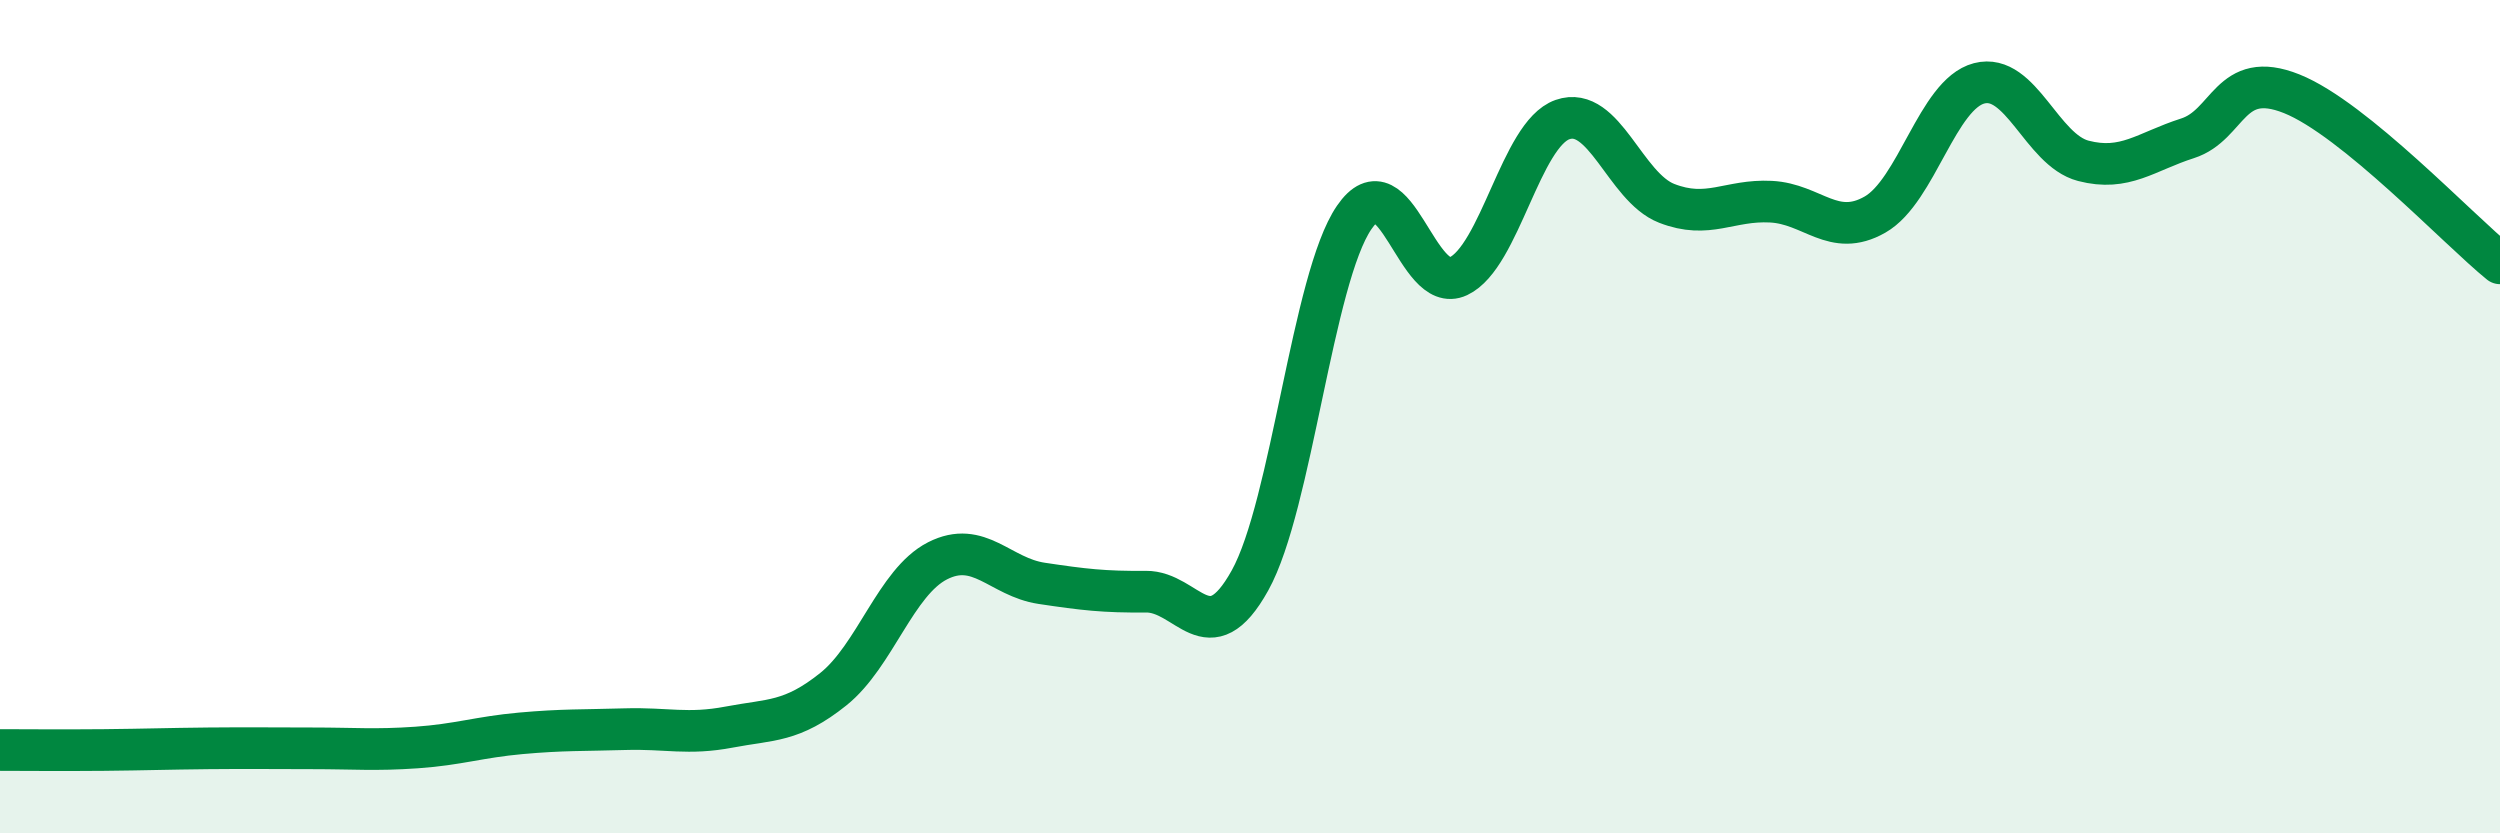
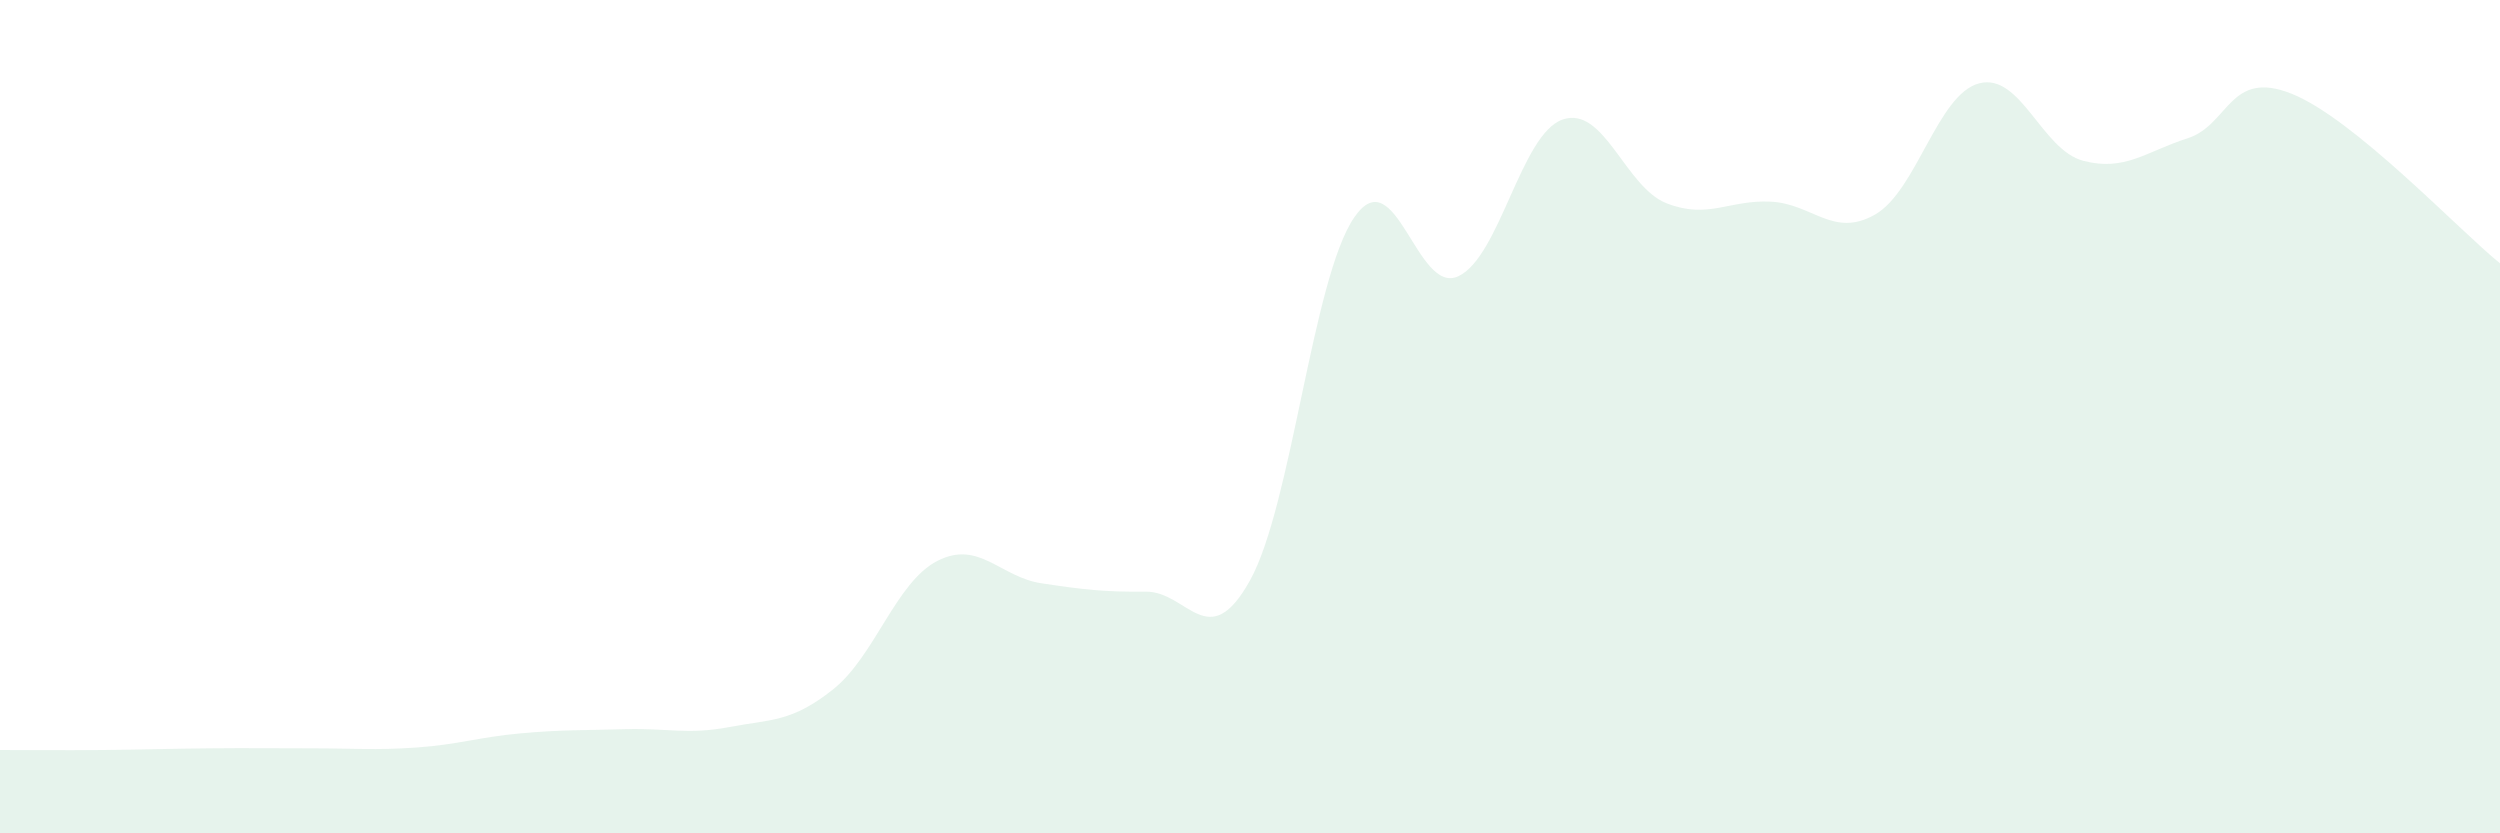
<svg xmlns="http://www.w3.org/2000/svg" width="60" height="20" viewBox="0 0 60 20">
  <path d="M 0,18 C 0.5,18 1.5,18.01 2.5,18 C 3.5,17.99 4,17.97 5,17.96 C 6,17.95 6.5,17.96 7.5,17.96 C 8.5,17.96 9,18.01 10,17.94 C 11,17.87 11.5,17.69 12.5,17.6 C 13.5,17.51 14,17.53 15,17.5 C 16,17.47 16.5,17.64 17.5,17.45 C 18.5,17.26 19,17.34 20,16.54 C 21,15.74 21.5,13.97 22.5,13.46 C 23.5,12.95 24,13.85 25,14 C 26,14.15 26.5,14.21 27.5,14.2 C 28.5,14.19 29,15.73 30,13.93 C 31,12.13 31.5,6.68 32.5,5.22 C 33.5,3.76 34,7.1 35,6.63 C 36,6.16 36.5,3.22 37.5,2.87 C 38.5,2.52 39,4.49 40,4.88 C 41,5.27 41.5,4.79 42.5,4.84 C 43.5,4.89 44,5.72 45,5.15 C 46,4.58 46.5,2.26 47.5,2 C 48.5,1.74 49,3.6 50,3.86 C 51,4.12 51.5,3.64 52.5,3.32 C 53.5,3 53.5,1.65 55,2.25 C 56.5,2.85 59,5.51 60,6.32L60 20L0 20Z" fill="#008740" opacity="0.1" stroke-linecap="round" stroke-linejoin="round" />
-   <path d="M 0,18 C 0.5,18 1.5,18.01 2.5,18 C 3.5,17.99 4,17.97 5,17.96 C 6,17.95 6.5,17.96 7.5,17.96 C 8.5,17.96 9,18.01 10,17.94 C 11,17.87 11.5,17.69 12.5,17.6 C 13.5,17.51 14,17.53 15,17.5 C 16,17.47 16.5,17.64 17.5,17.45 C 18.5,17.26 19,17.34 20,16.54 C 21,15.74 21.5,13.97 22.5,13.46 C 23.5,12.95 24,13.85 25,14 C 26,14.15 26.5,14.21 27.5,14.2 C 28.5,14.19 29,15.73 30,13.93 C 31,12.13 31.5,6.68 32.5,5.22 C 33.5,3.76 34,7.1 35,6.63 C 36,6.16 36.5,3.22 37.5,2.87 C 38.5,2.52 39,4.49 40,4.88 C 41,5.27 41.5,4.79 42.5,4.84 C 43.5,4.89 44,5.72 45,5.15 C 46,4.58 46.5,2.26 47.5,2 C 48.5,1.74 49,3.6 50,3.86 C 51,4.12 51.5,3.64 52.5,3.32 C 53.5,3 53.5,1.65 55,2.25 C 56.5,2.85 59,5.51 60,6.32" stroke="#008740" stroke-width="1" fill="none" stroke-linecap="round" stroke-linejoin="round" />
</svg>